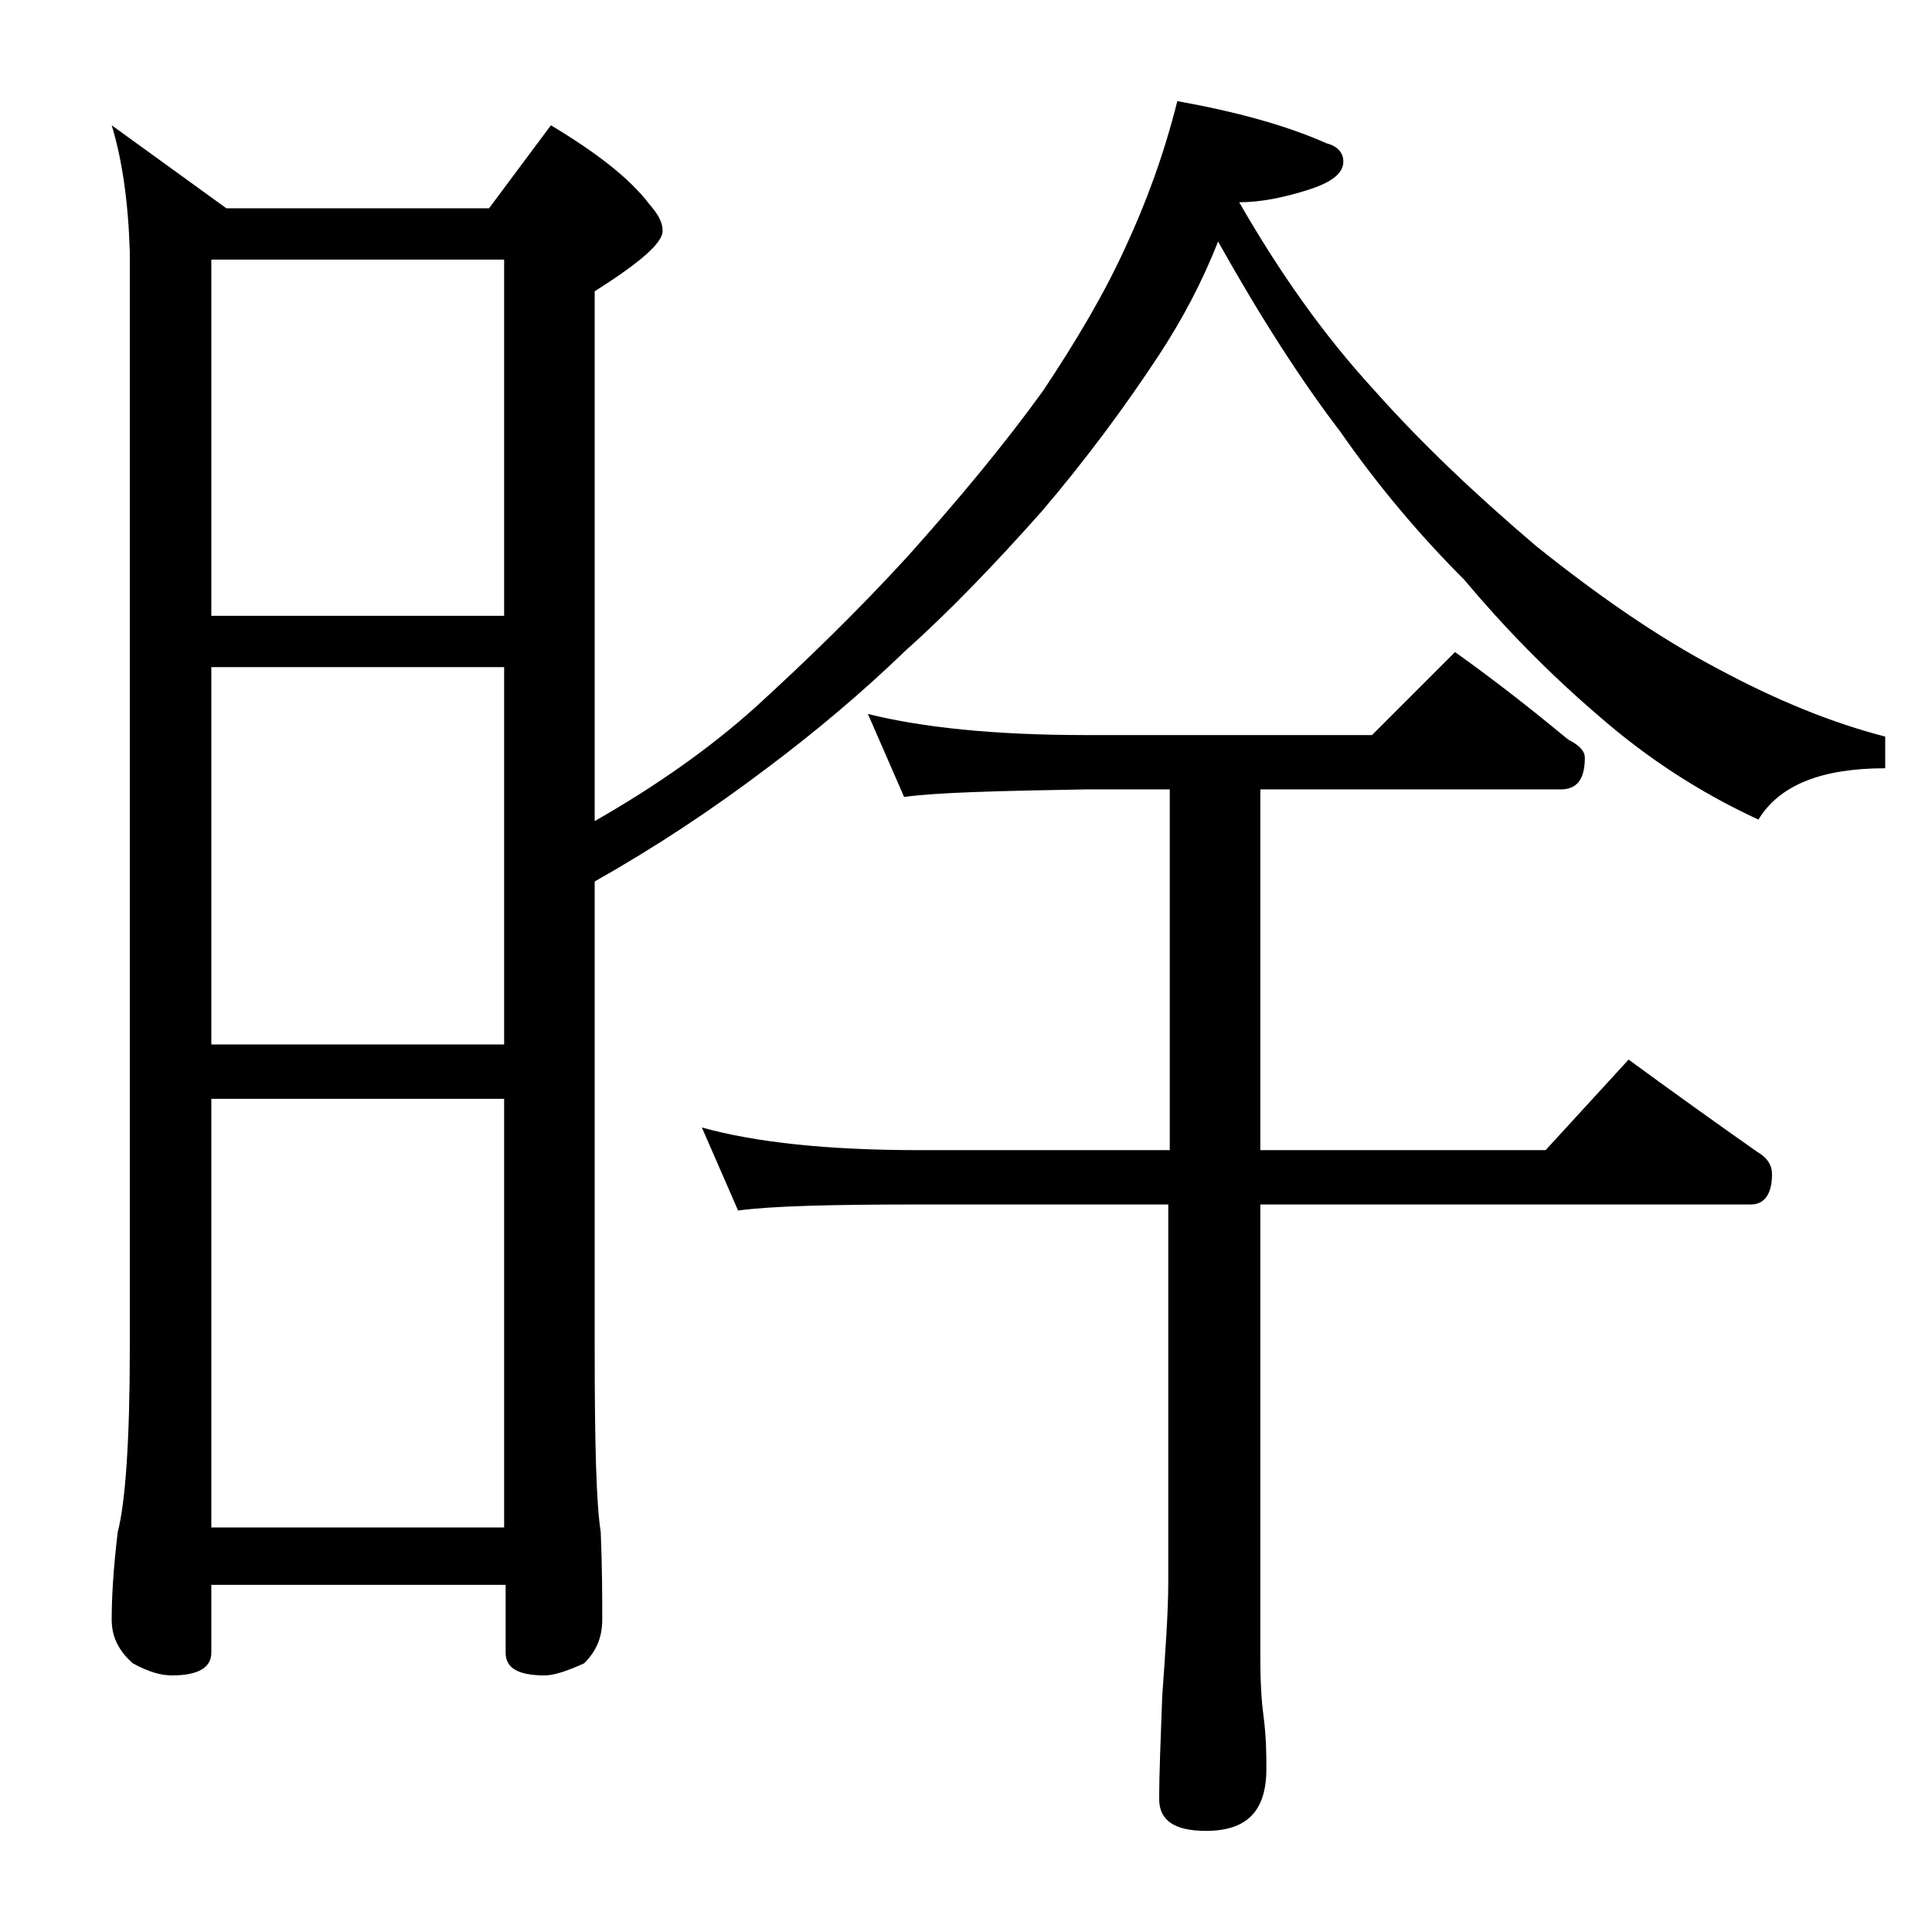
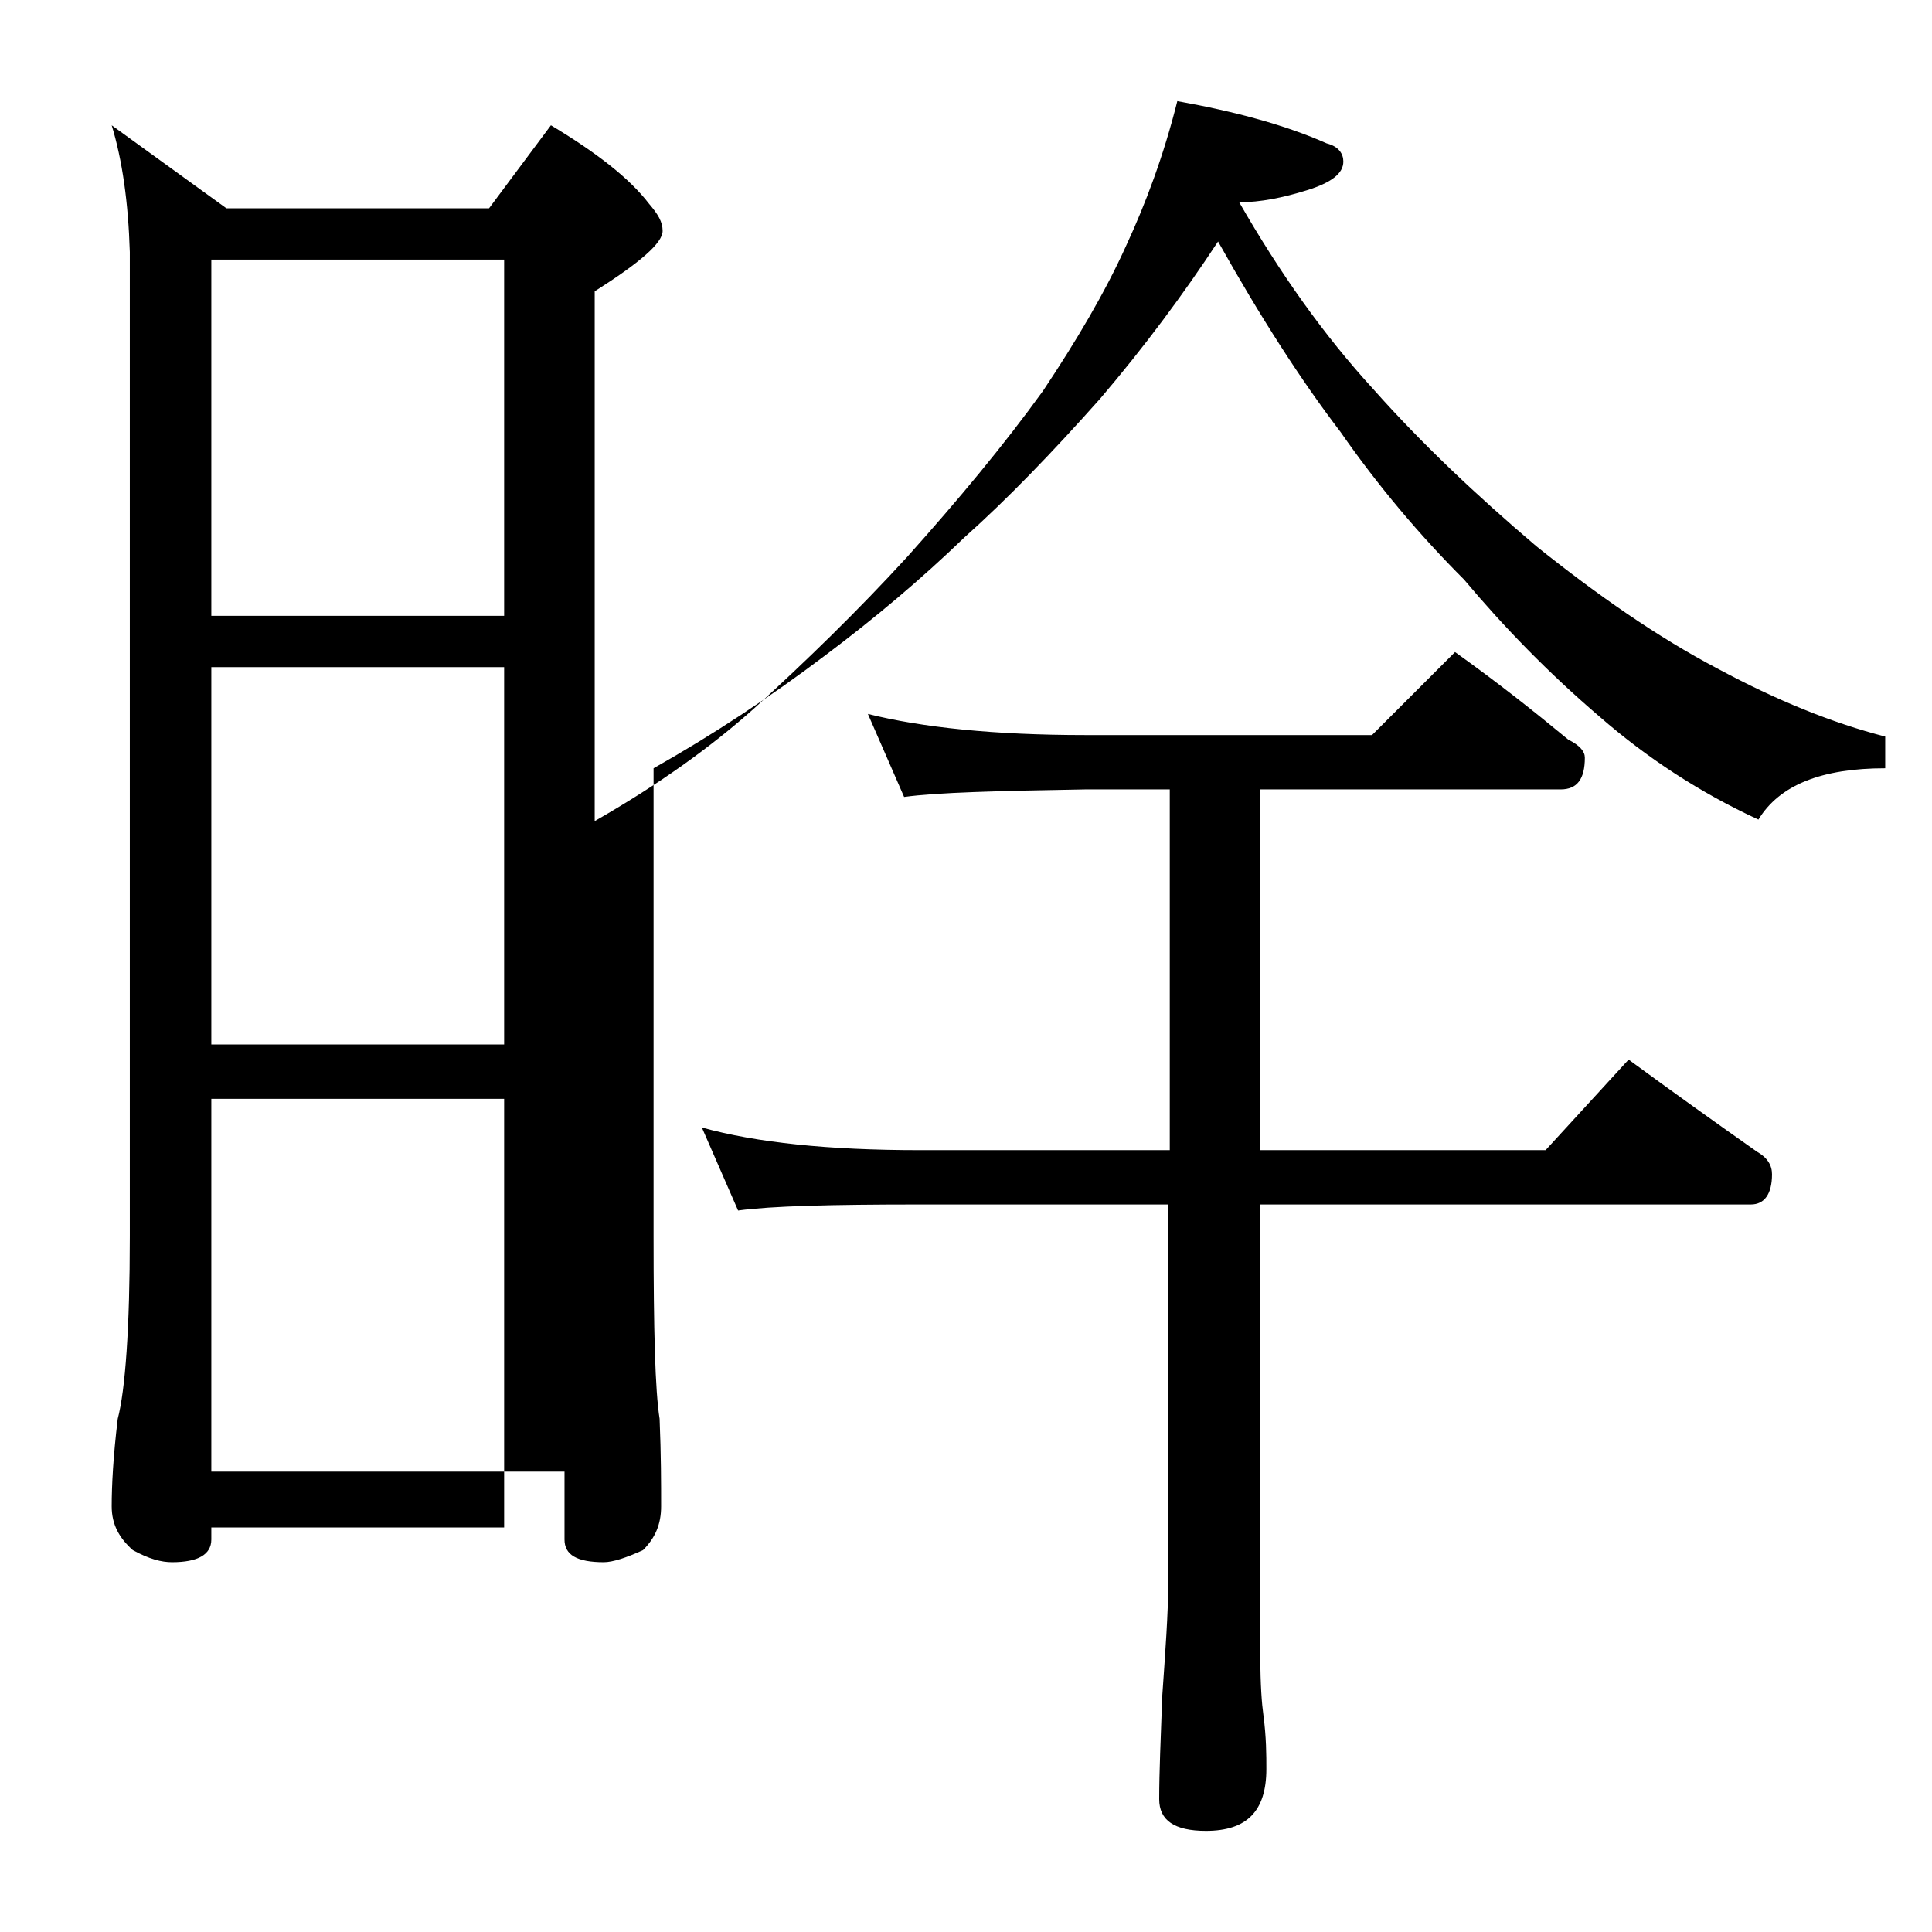
<svg xmlns="http://www.w3.org/2000/svg" version="1.1" id="Layer_1" x="0px" y="0px" viewBox="0 0 128 128" enable-background="new 0 0 128 128" xml:space="preserve">
-   <path d="M7.4,8.3l7.6,5.5h17.4l4.1-5.5c3,1.8,5.2,3.5,6.5,5.2c0.6,0.7,0.9,1.2,0.9,1.8c0,0.8-1.5,2.1-4.5,4v35.1  c4.2-2.4,7.7-4.9,10.6-7.5c3.4-3.1,6.8-6.4,10.1-10c3.4-3.8,6.4-7.4,9-11c2.2-3.3,4.1-6.5,5.5-9.6c1.3-2.8,2.5-6,3.4-9.6  c3.9,0.7,7.2,1.6,9.9,2.8c0.8,0.2,1.1,0.7,1.1,1.2c0,0.8-0.8,1.4-2.4,1.9c-1.6,0.5-3.1,0.8-4.5,0.8c2.7,4.7,5.6,8.8,8.9,12.4  c3.2,3.6,6.8,7,10.8,10.4c4,3.2,8,6,12,8.1c3.9,2.1,7.6,3.6,11.1,4.5v2.1c-4.2,0-7,1.1-8.4,3.4c-3.9-1.8-7.4-4.1-10.5-6.8  c-3.4-2.9-6.4-6-9-9.1c-2.9-2.9-5.7-6.2-8.2-9.8c-2.6-3.4-5.3-7.6-8.1-12.6c-1.1,2.8-2.4,5.2-3.9,7.5c-2.3,3.5-4.9,7-7.8,10.4  c-3.2,3.6-6.2,6.7-9,9.2c-2.9,2.8-6,5.4-9.2,7.8c-3.7,2.8-7.5,5.3-11.4,7.5v31c0,6.2,0.1,10.2,0.4,12.1c0.1,2.4,0.1,4.3,0.1,5.8  c0,1.2-0.4,2.1-1.2,2.9c-1.1,0.5-2,0.8-2.6,0.8c-1.8,0-2.6-0.5-2.6-1.5v-4.5H14v4.5c0,1-0.9,1.5-2.6,1.5c-0.7,0-1.5-0.2-2.6-0.8  c-0.9-0.8-1.4-1.7-1.4-2.9c0-1.4,0.1-3.3,0.4-5.8c0.5-1.9,0.8-6,0.8-12.1V16.7C8.5,13.4,8.1,10.6,7.4,8.3z M14,40.8h19.4V17.2H14  V40.8z M14,69.2h19.4v-25H14V69.2z M14,101.2h19.4V72.8H14V101.2z M57.5,47.3c3.6,0.9,8.4,1.4,14.4,1.4h19l5.5-5.5  c2.8,2,5.2,3.9,7.5,5.8c0.8,0.4,1.1,0.8,1.1,1.2c0,1.4-0.5,2.1-1.6,2.1H83.5v23.9h18.9l5.5-6c3,2.2,5.8,4.2,8.5,6.1  c0.7,0.4,1,0.9,1,1.5c0,1.3-0.5,2-1.4,2H83.5v30c0,1.8,0.1,3.1,0.2,3.8c0.2,1.5,0.2,2.7,0.2,3.6c0,2.8-1.3,4.1-4,4.1  c-2.1,0-3.1-0.7-3.1-2.1c0-1.8,0.1-4,0.2-6.8c0.2-2.9,0.4-5.5,0.4-7.6v-25H60.9c-5.8,0-9.8,0.1-12,0.4l-2.4-5.5  c3.6,1,8.4,1.5,14.4,1.5h16.6V52.3h-5.6c-5.8,0.1-9.8,0.2-12,0.5L57.5,47.3z" />
+   <path d="M7.4,8.3l7.6,5.5h17.4l4.1-5.5c3,1.8,5.2,3.5,6.5,5.2c0.6,0.7,0.9,1.2,0.9,1.8c0,0.8-1.5,2.1-4.5,4v35.1  c4.2-2.4,7.7-4.9,10.6-7.5c3.4-3.1,6.8-6.4,10.1-10c3.4-3.8,6.4-7.4,9-11c2.2-3.3,4.1-6.5,5.5-9.6c1.3-2.8,2.5-6,3.4-9.6  c3.9,0.7,7.2,1.6,9.9,2.8c0.8,0.2,1.1,0.7,1.1,1.2c0,0.8-0.8,1.4-2.4,1.9c-1.6,0.5-3.1,0.8-4.5,0.8c2.7,4.7,5.6,8.8,8.9,12.4  c3.2,3.6,6.8,7,10.8,10.4c4,3.2,8,6,12,8.1c3.9,2.1,7.6,3.6,11.1,4.5v2.1c-4.2,0-7,1.1-8.4,3.4c-3.9-1.8-7.4-4.1-10.5-6.8  c-3.4-2.9-6.4-6-9-9.1c-2.9-2.9-5.7-6.2-8.2-9.8c-2.6-3.4-5.3-7.6-8.1-12.6c-2.3,3.5-4.9,7-7.8,10.4  c-3.2,3.6-6.2,6.7-9,9.2c-2.9,2.8-6,5.4-9.2,7.8c-3.7,2.8-7.5,5.3-11.4,7.5v31c0,6.2,0.1,10.2,0.4,12.1c0.1,2.4,0.1,4.3,0.1,5.8  c0,1.2-0.4,2.1-1.2,2.9c-1.1,0.5-2,0.8-2.6,0.8c-1.8,0-2.6-0.5-2.6-1.5v-4.5H14v4.5c0,1-0.9,1.5-2.6,1.5c-0.7,0-1.5-0.2-2.6-0.8  c-0.9-0.8-1.4-1.7-1.4-2.9c0-1.4,0.1-3.3,0.4-5.8c0.5-1.9,0.8-6,0.8-12.1V16.7C8.5,13.4,8.1,10.6,7.4,8.3z M14,40.8h19.4V17.2H14  V40.8z M14,69.2h19.4v-25H14V69.2z M14,101.2h19.4V72.8H14V101.2z M57.5,47.3c3.6,0.9,8.4,1.4,14.4,1.4h19l5.5-5.5  c2.8,2,5.2,3.9,7.5,5.8c0.8,0.4,1.1,0.8,1.1,1.2c0,1.4-0.5,2.1-1.6,2.1H83.5v23.9h18.9l5.5-6c3,2.2,5.8,4.2,8.5,6.1  c0.7,0.4,1,0.9,1,1.5c0,1.3-0.5,2-1.4,2H83.5v30c0,1.8,0.1,3.1,0.2,3.8c0.2,1.5,0.2,2.7,0.2,3.6c0,2.8-1.3,4.1-4,4.1  c-2.1,0-3.1-0.7-3.1-2.1c0-1.8,0.1-4,0.2-6.8c0.2-2.9,0.4-5.5,0.4-7.6v-25H60.9c-5.8,0-9.8,0.1-12,0.4l-2.4-5.5  c3.6,1,8.4,1.5,14.4,1.5h16.6V52.3h-5.6c-5.8,0.1-9.8,0.2-12,0.5L57.5,47.3z" />
</svg>